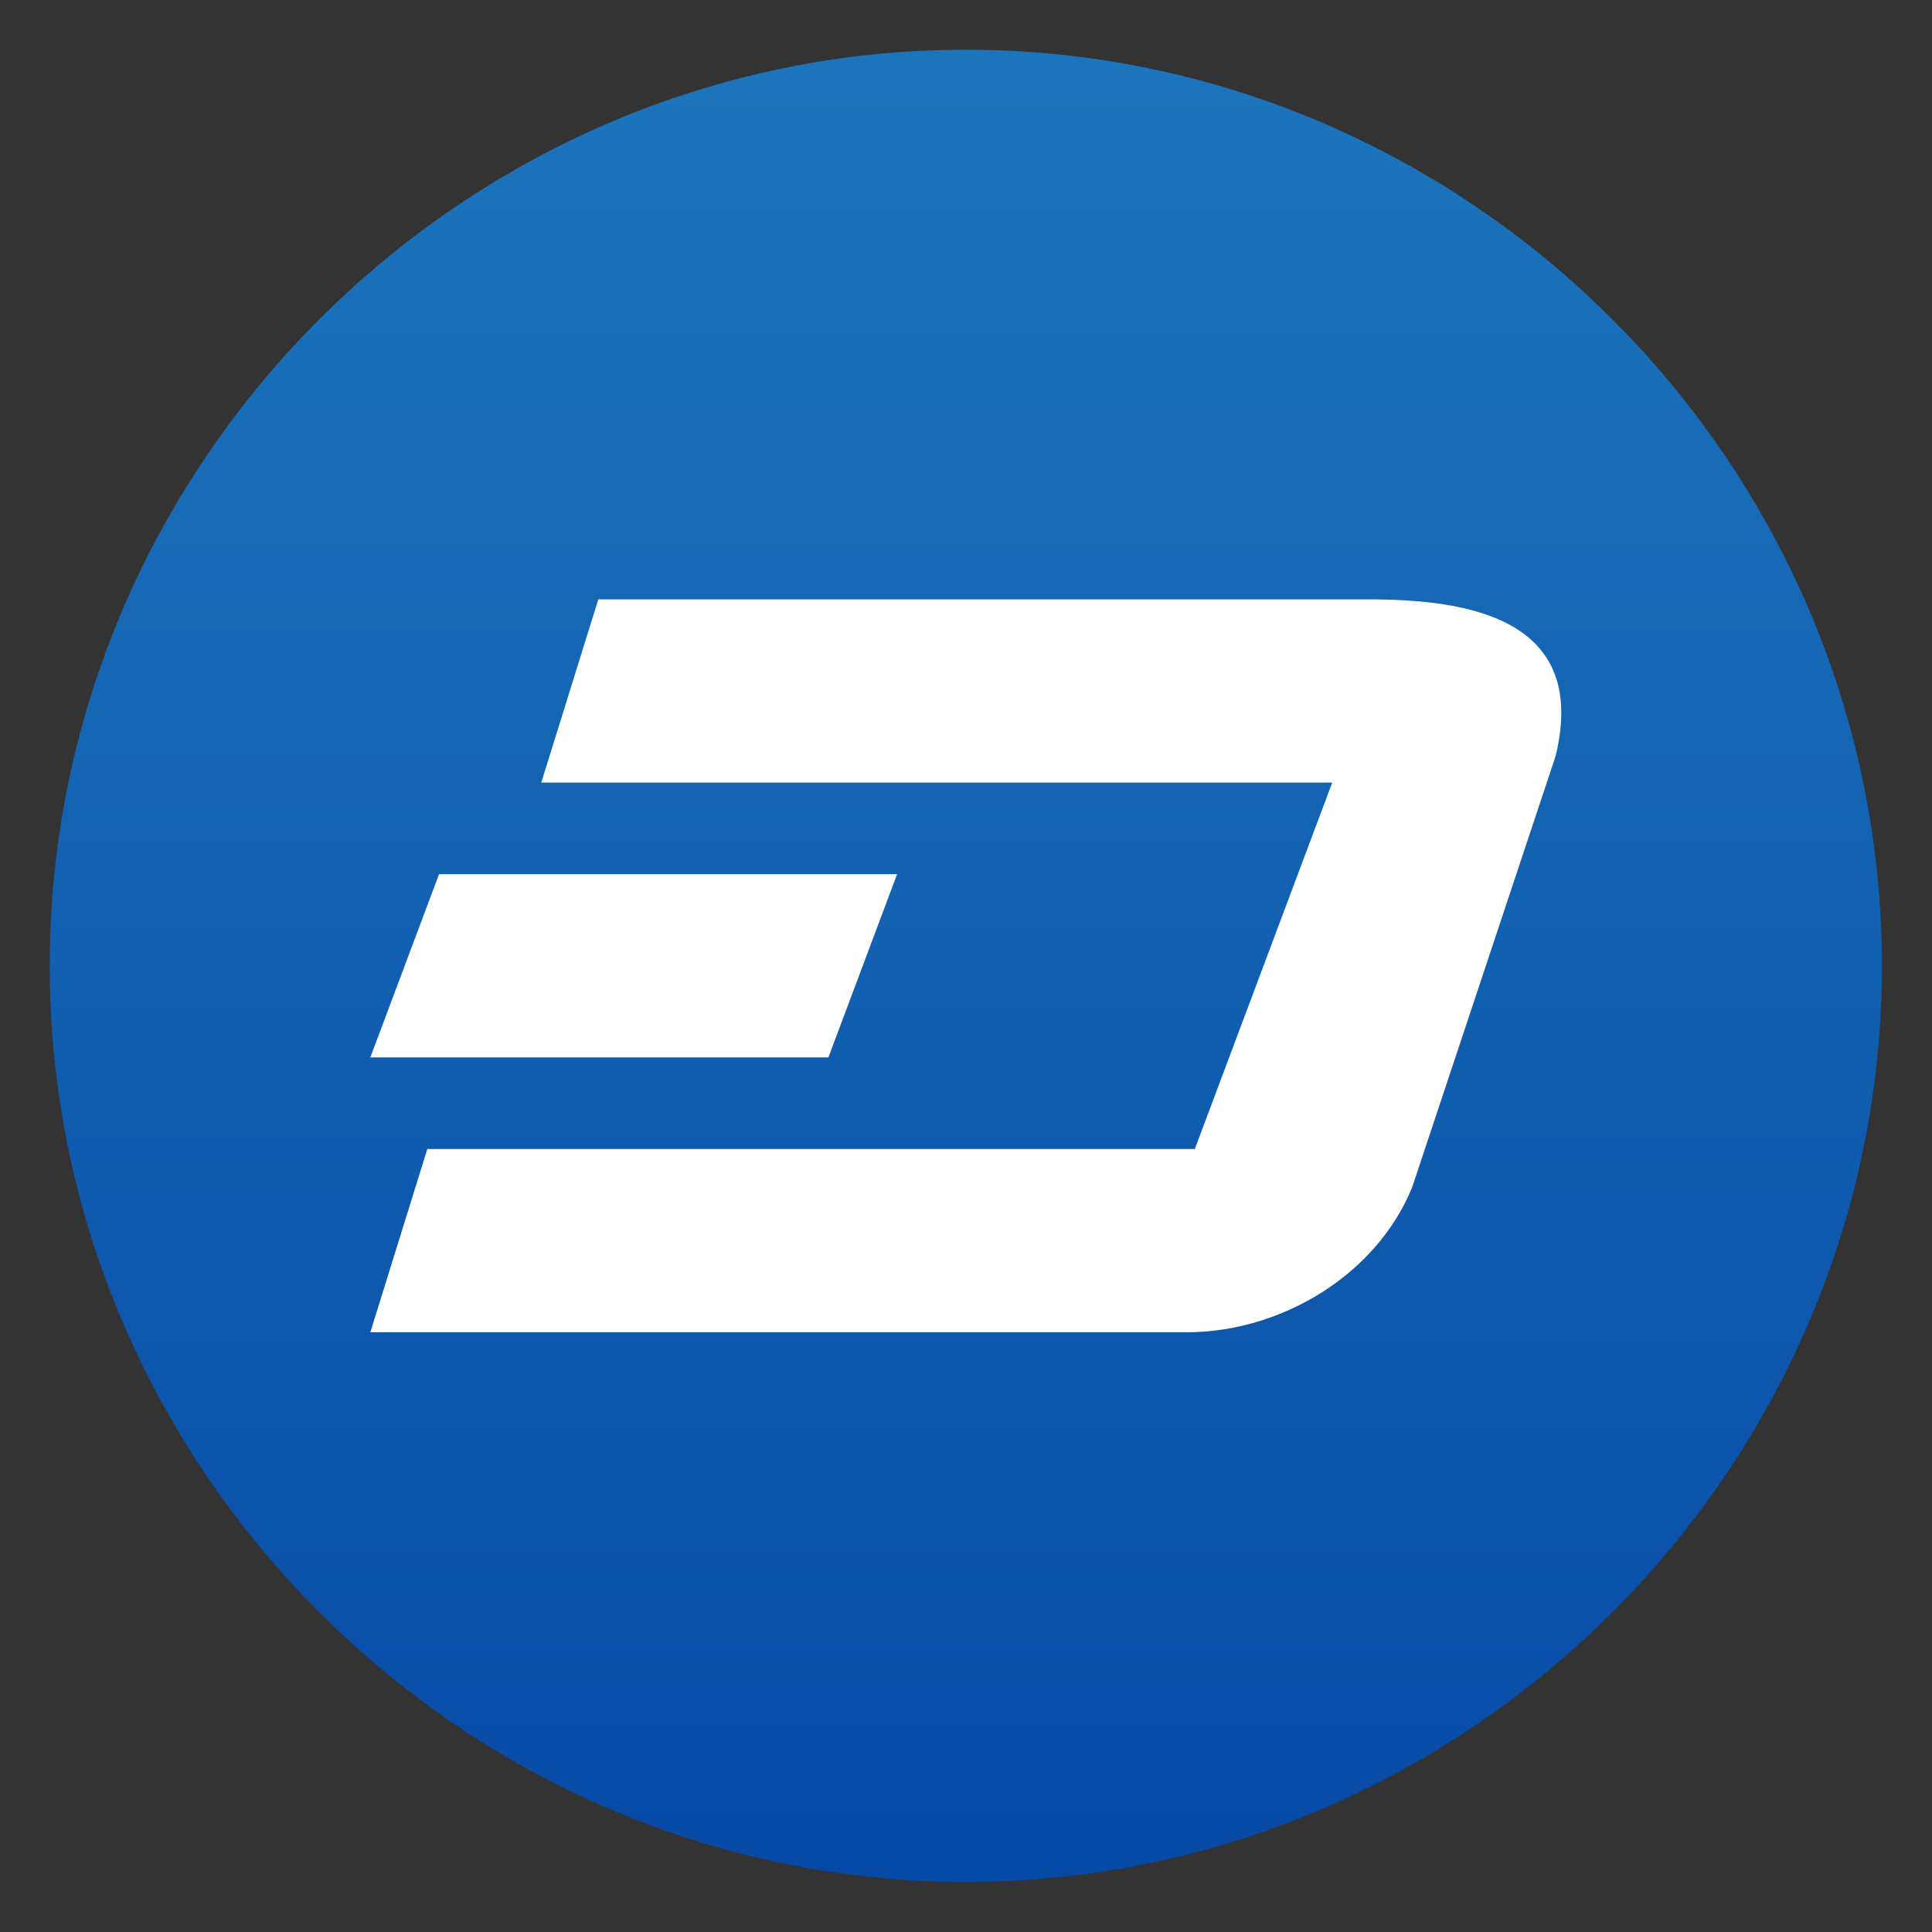
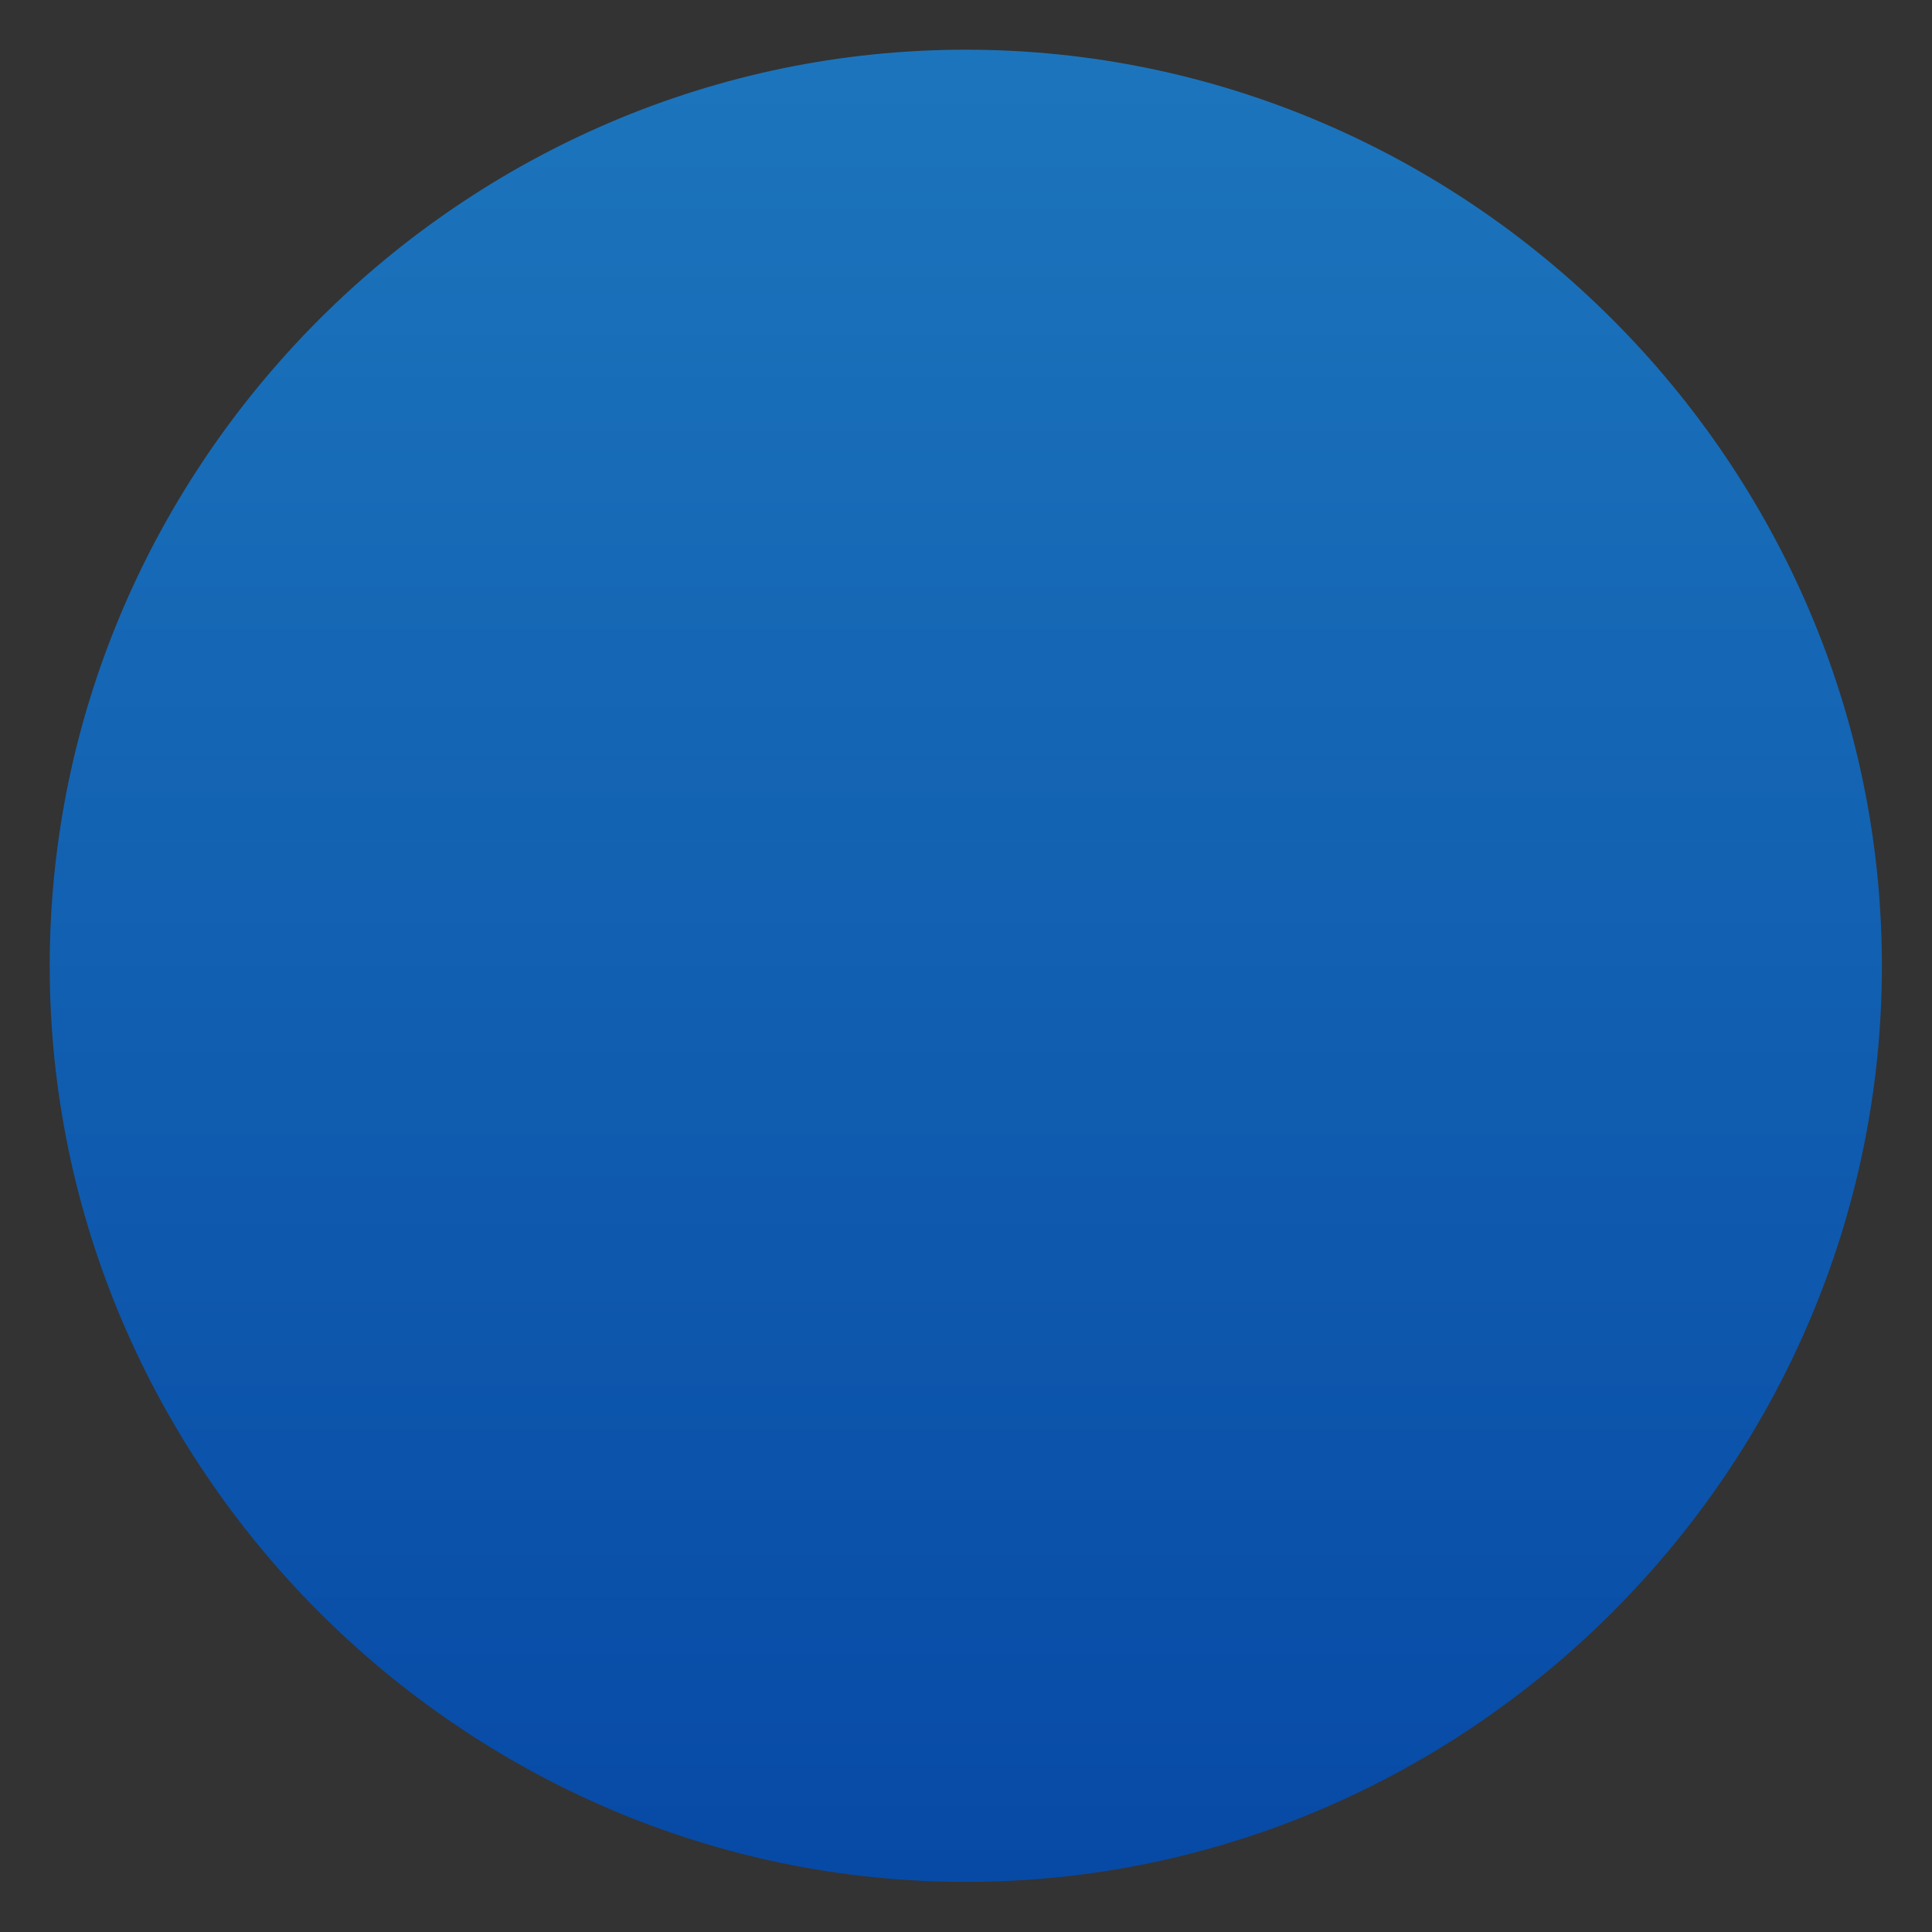
<svg xmlns="http://www.w3.org/2000/svg" clip-rule="evenodd" fill-rule="evenodd" stroke-linejoin="round" stroke-miterlimit="2" viewBox="0 0 48 48">
  <rect x="0" y="0" width="48" height="48" fill="#333333" stroke="none" />
  <linearGradient id="a" x2="1" gradientTransform="matrix(0 -40 40 0 24 44)" gradientUnits="userSpaceOnUse">
    <stop stop-color="#074aa6" offset="0" />
    <stop stop-color="#1c75bc" offset="1" />
  </linearGradient>
  <g transform="matrix(1.138 0 0 1.138 -3.317 -3.317)" fill-rule="nonzero">
    <path d="m24 4c-10.972 0-20 9.028-20 20s9.028 20 20 20 20-9.028 20-20-9.028-20-20-20z" fill="url(#a)" />
-     <path d="m15.977 16-1.245 4h17.268l-3 8h-16.756l-1.244 4h17.914c1.995-.036 4.046-1.246 4.83-3.162l3.133-9.418c.74-3.049-1.991-3.42-4.104-3.42zm-3.477 6-1.5 4h10l1.5-4z" fill="#fff" />
  </g>
</svg>